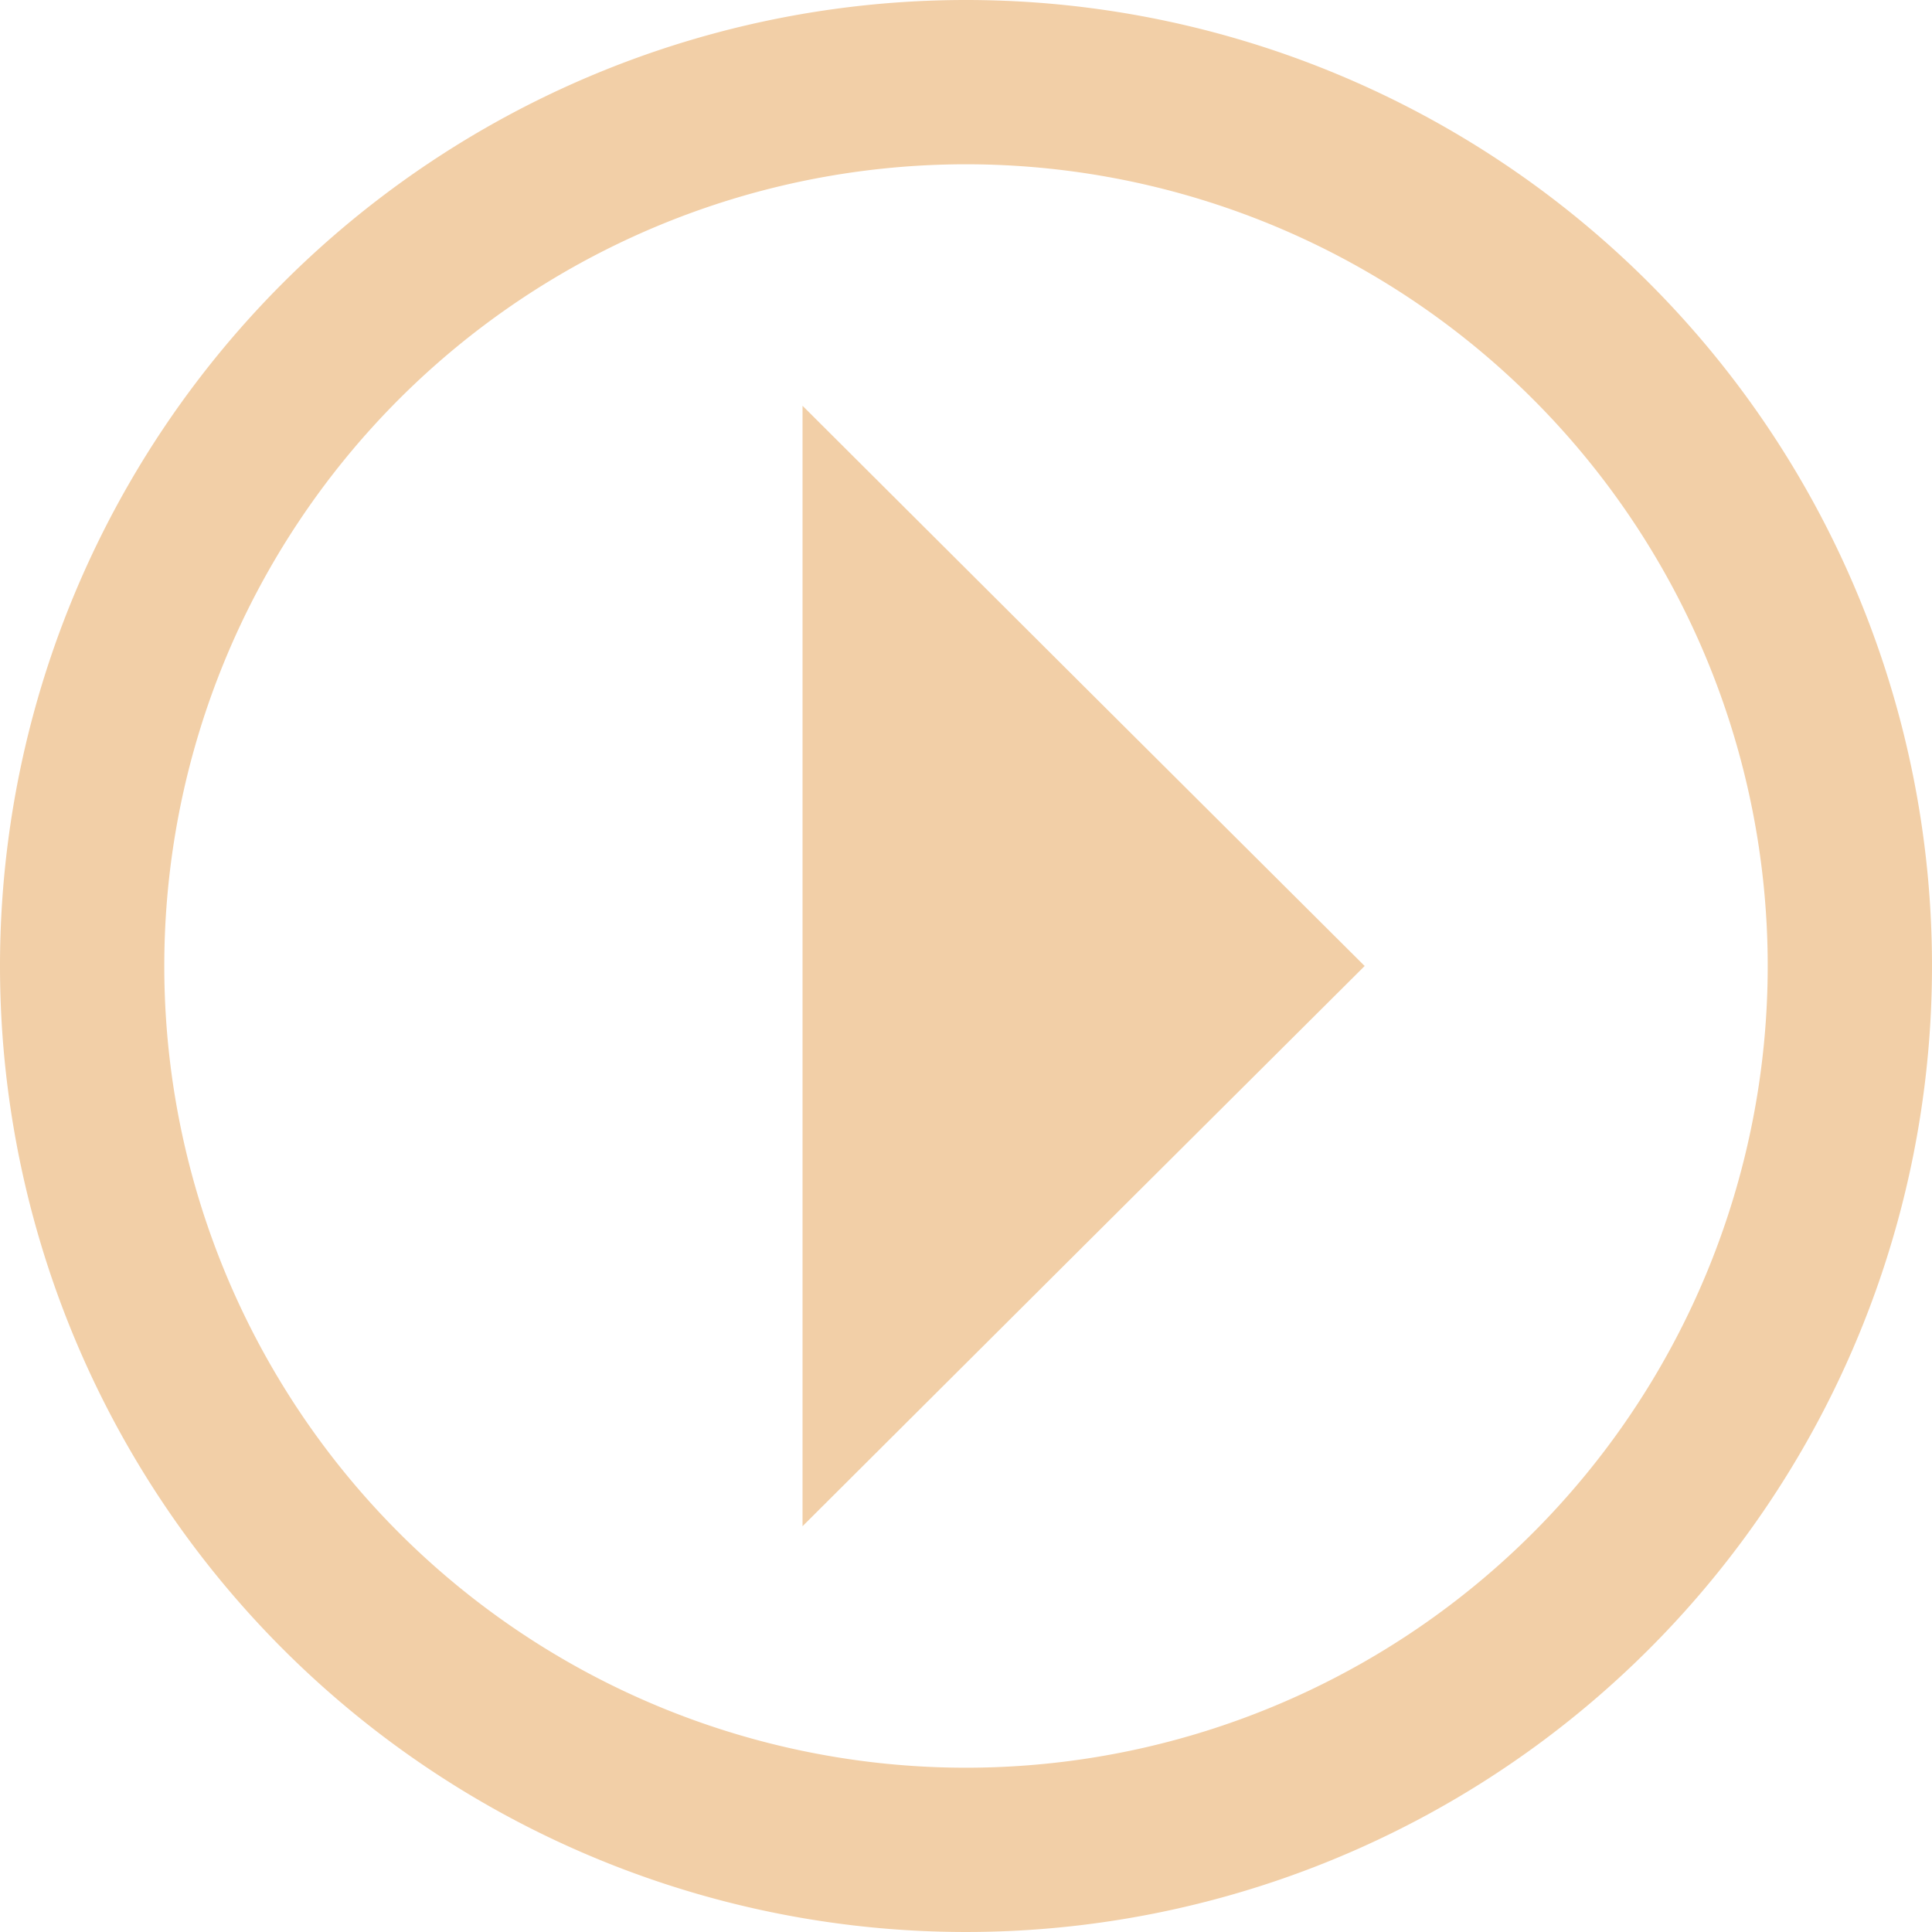
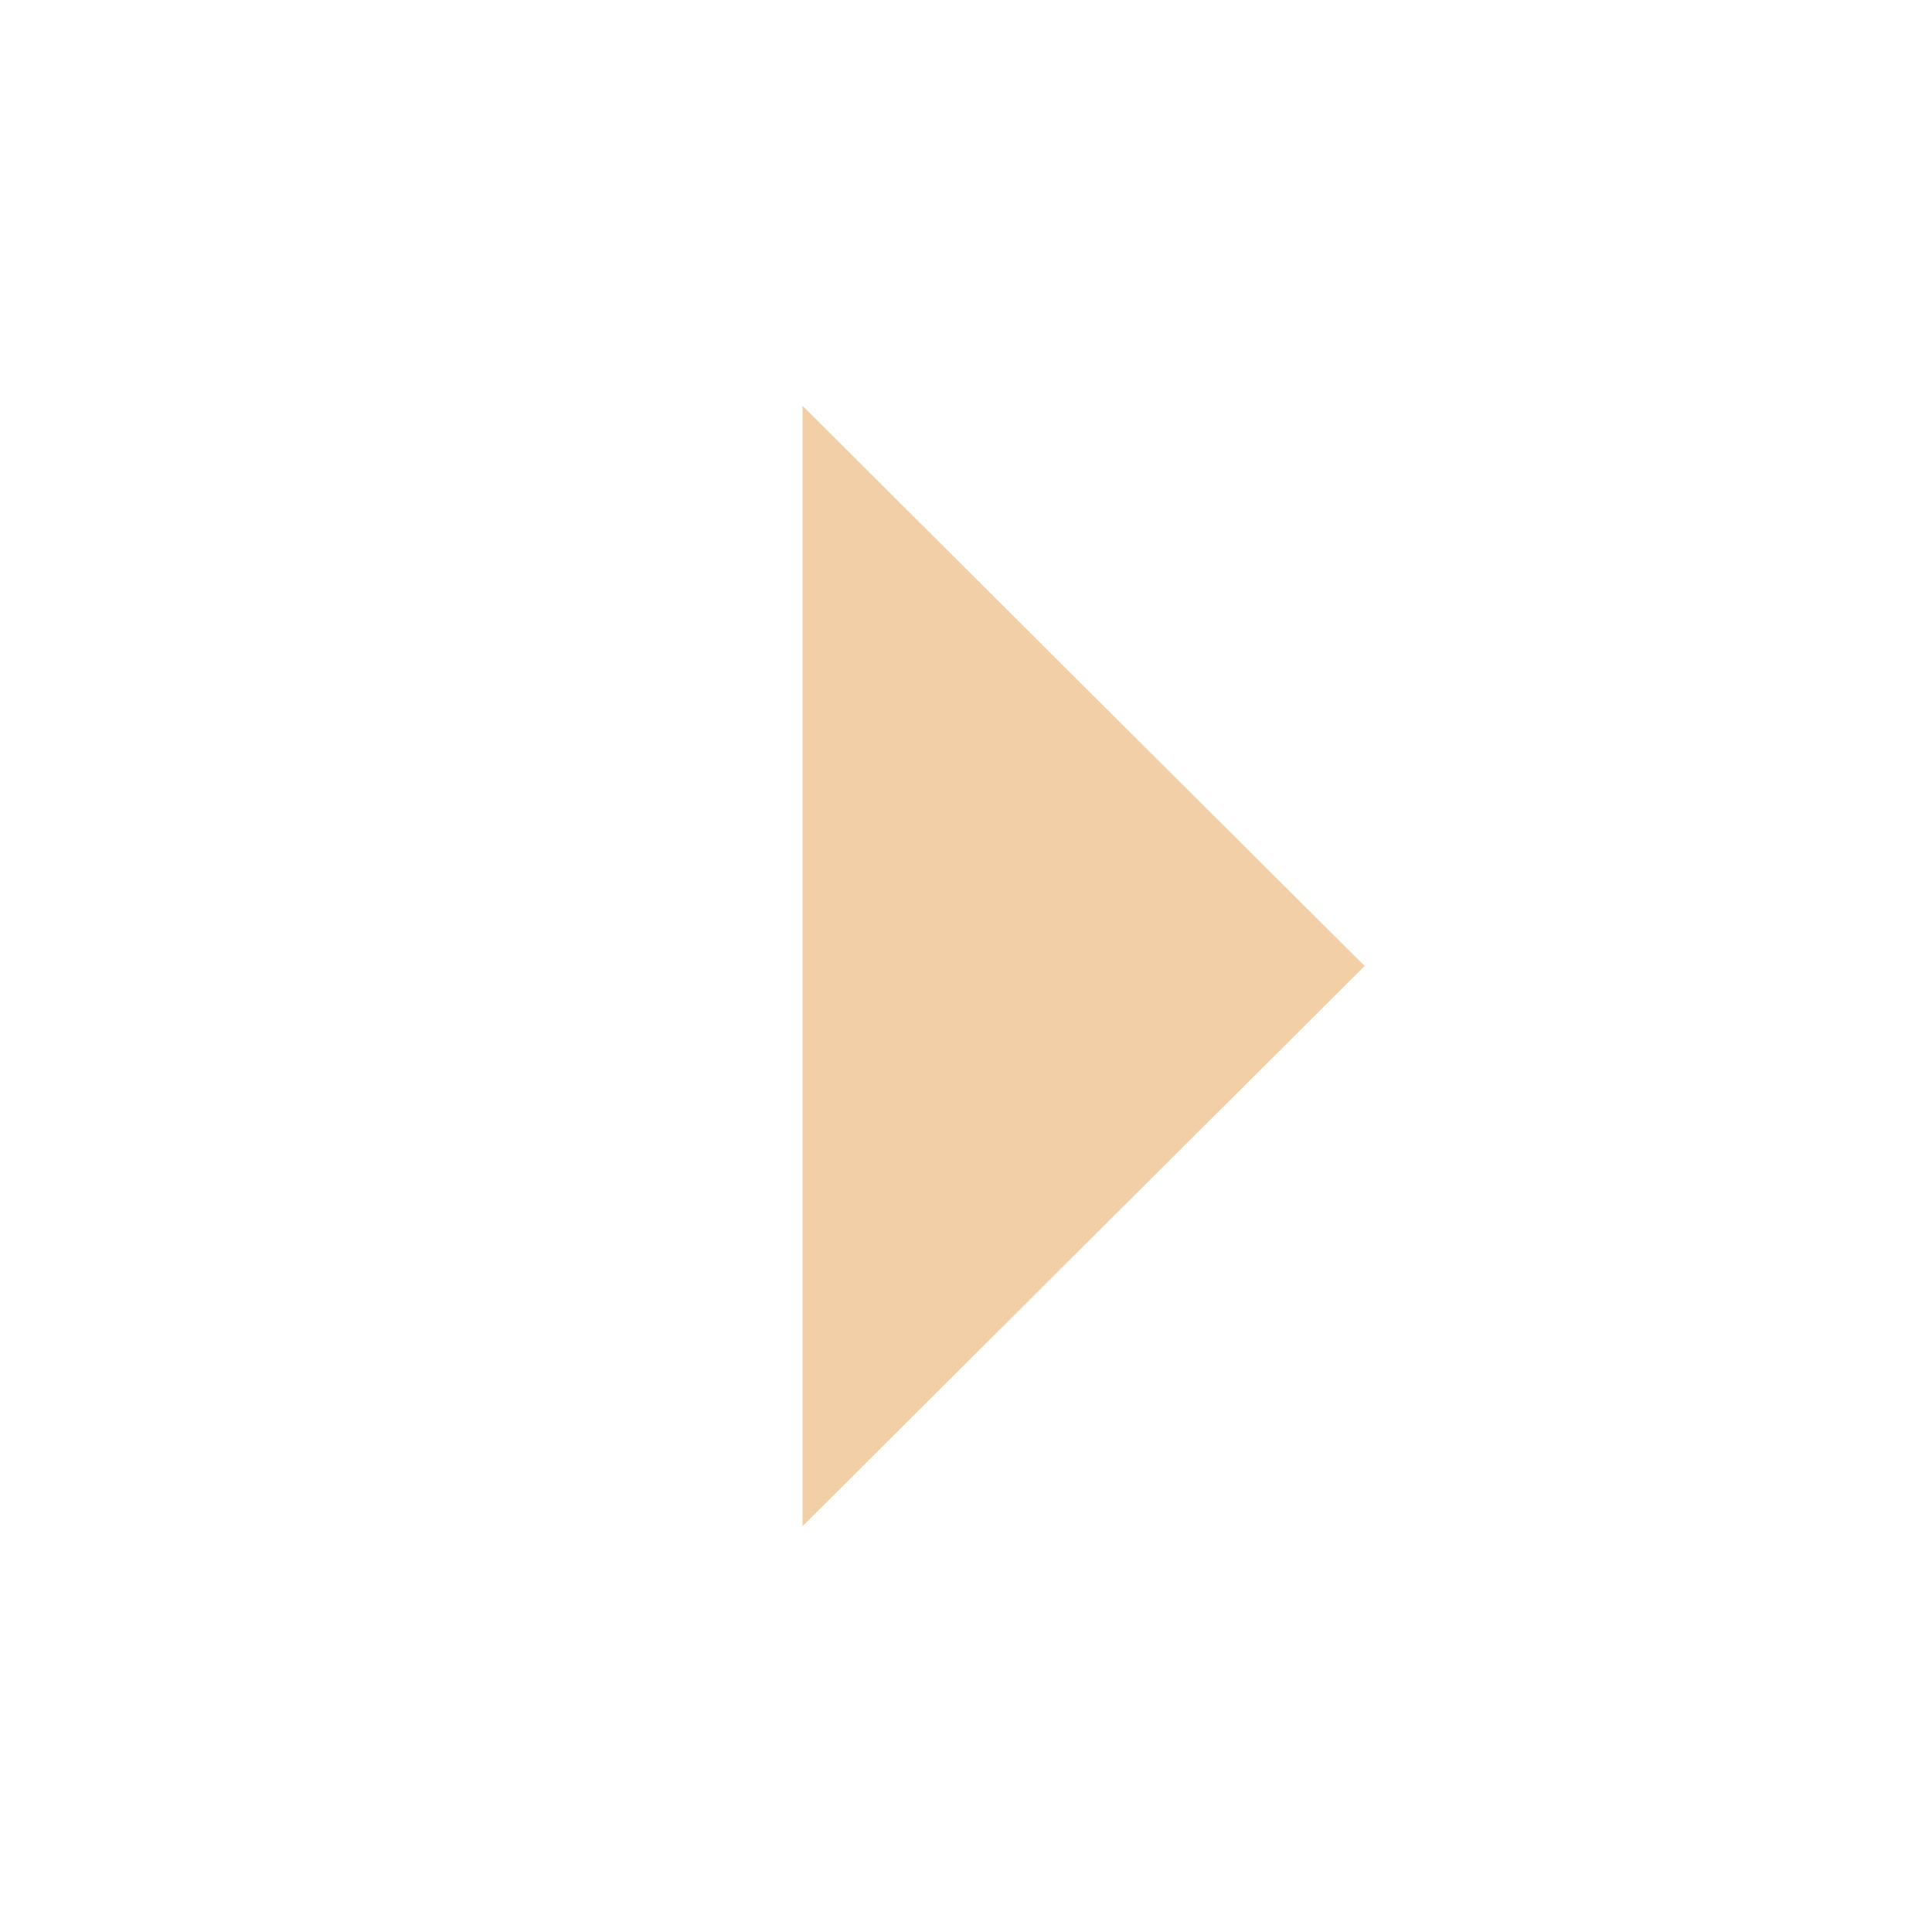
<svg xmlns="http://www.w3.org/2000/svg" viewBox="0 0 70.56 70.56">
  <defs>
    <style>.cls-1{fill:#f2cfa7;}</style>
  </defs>
  <title>iconMooveRight</title>
  <g id="Слой_2" data-name="Слой 2">
    <g id="Слой_1-2" data-name="Слой 1">
-       <path class="cls-1" d="M35.28,0A35.28,35.28,0,1,1,0,35.28,35.28,35.28,0,0,1,35.28,0Zm0,64.56A29.28,29.28,0,1,0,6,35.28,29.28,29.28,0,0,0,35.28,64.56Z" />
      <polygon class="cls-1" points="29.31 35.28 29.31 55.74 39.57 45.51 49.84 35.28 39.57 25.05 29.31 14.82 29.31 35.28" />
    </g>
  </g>
</svg>